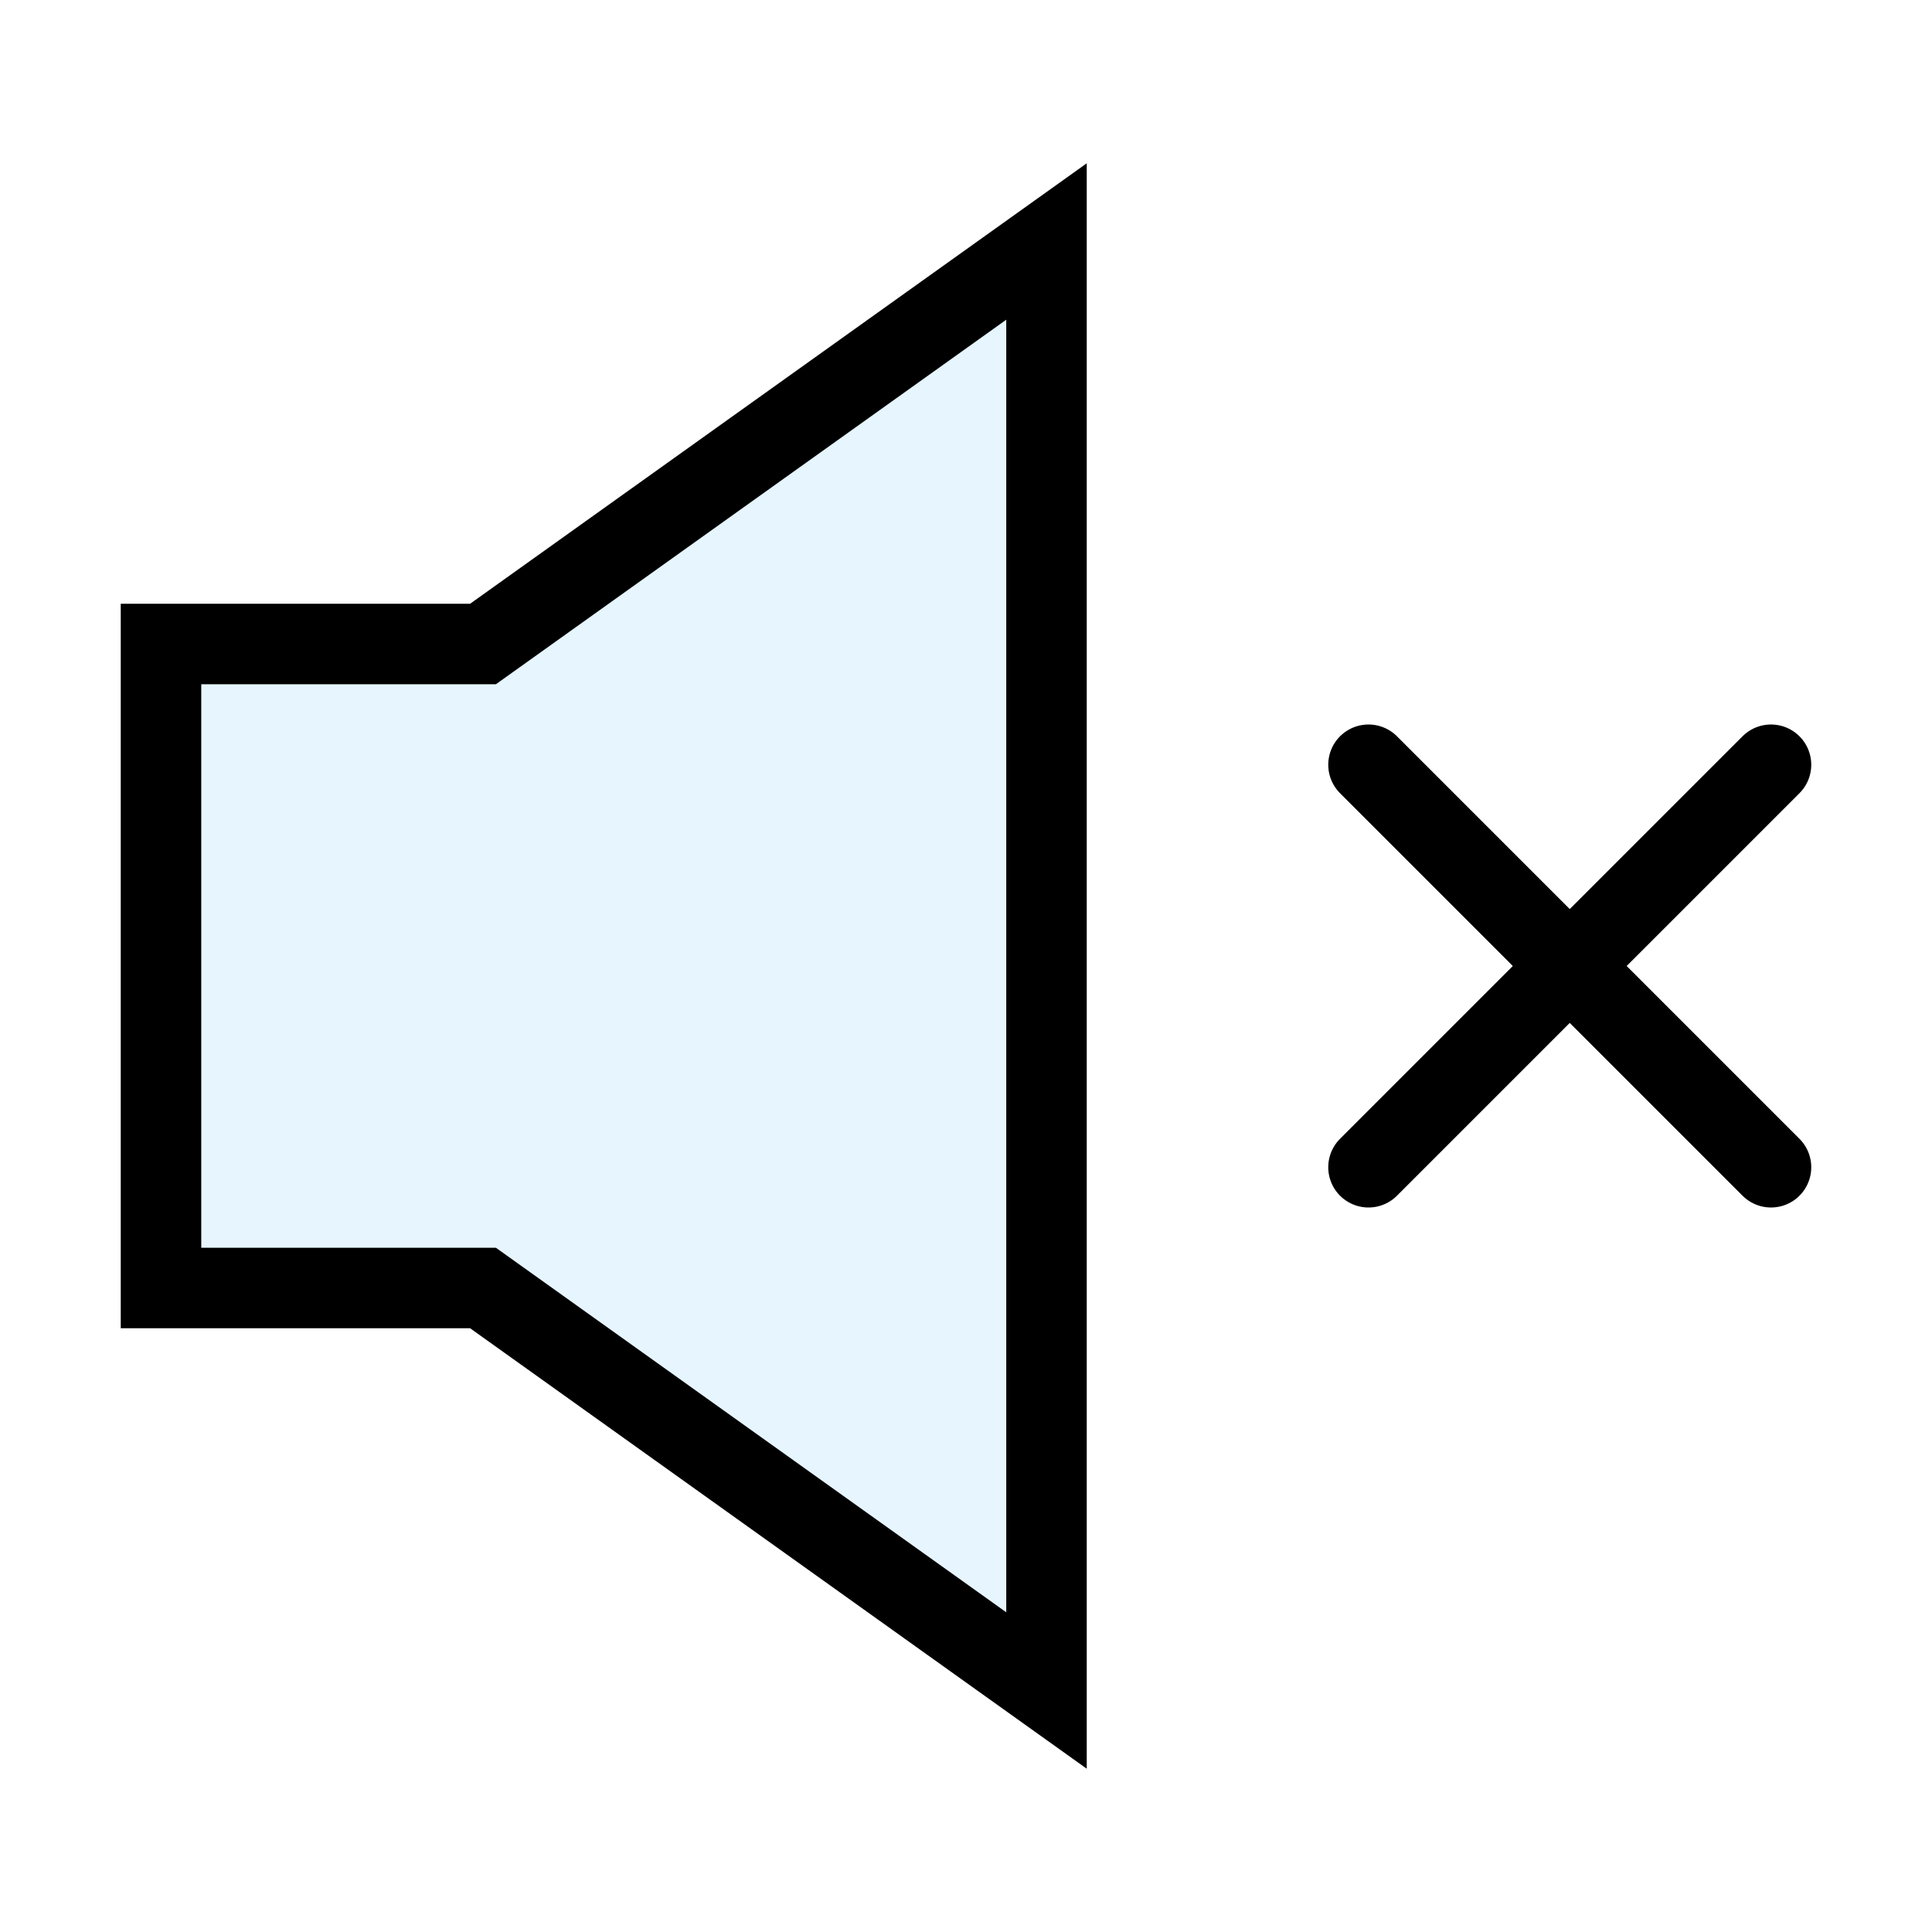
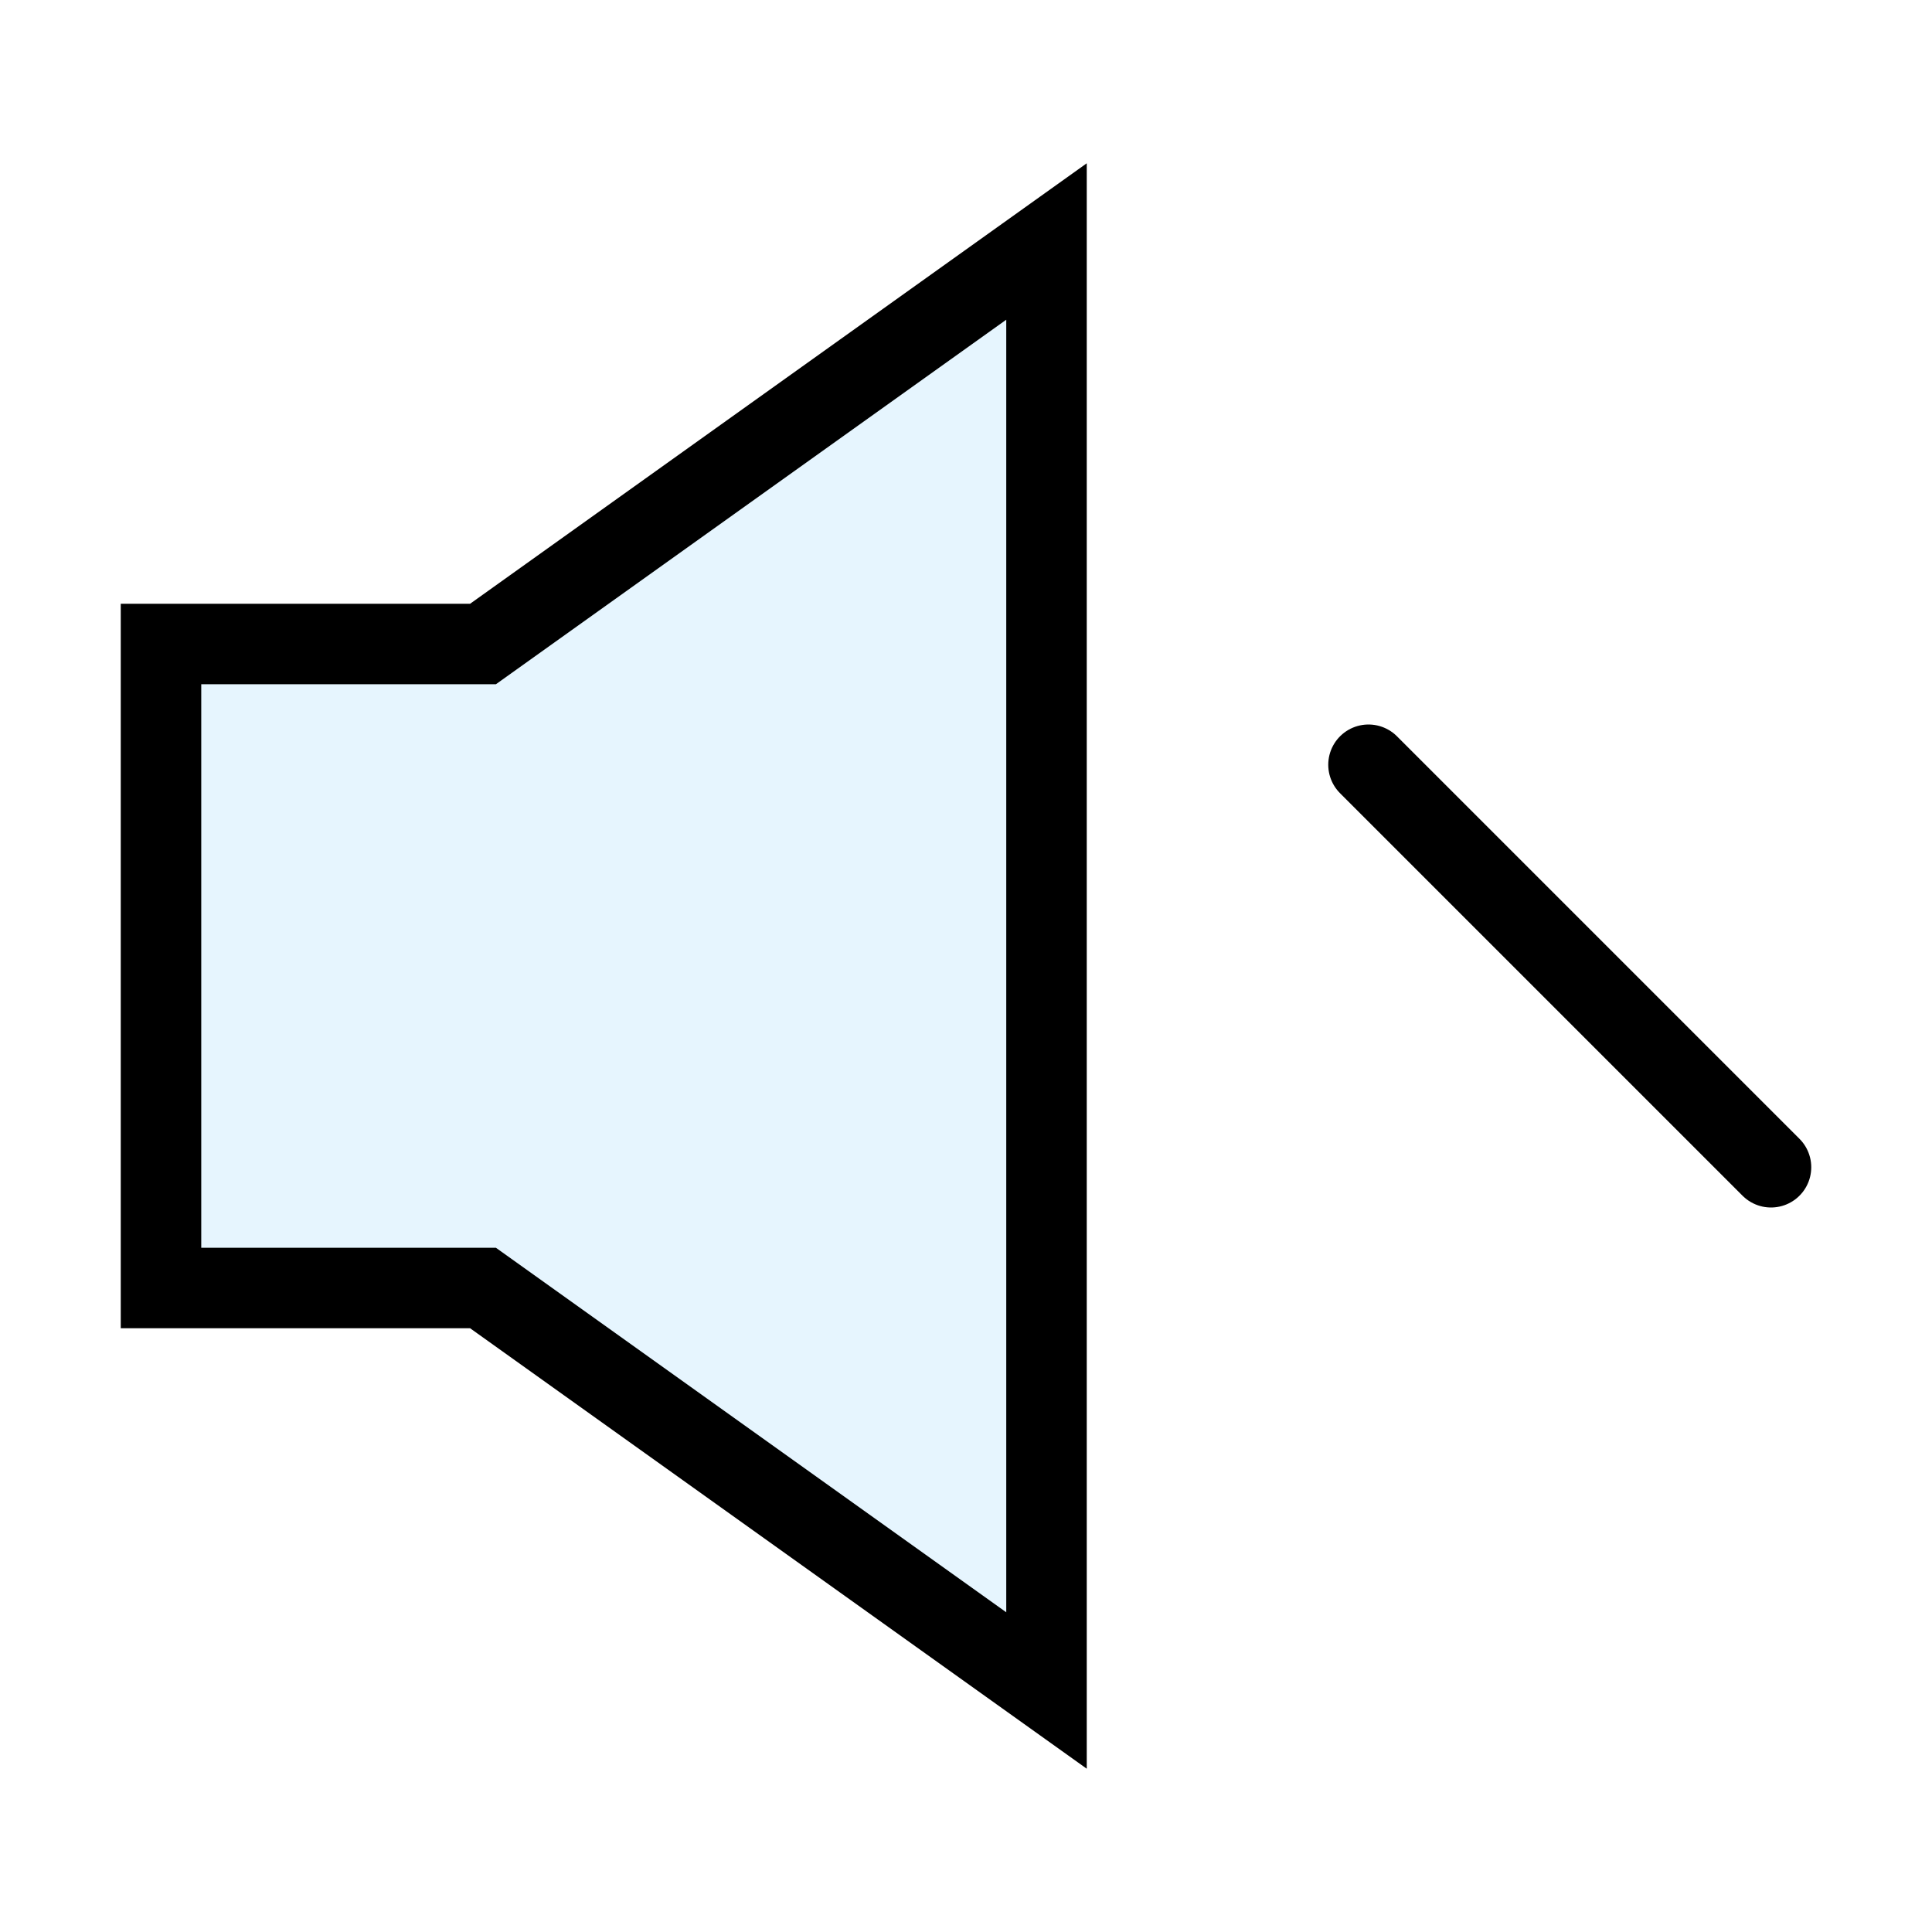
<svg xmlns="http://www.w3.org/2000/svg" width="800px" height="800px" viewBox="0 0 24 24" fill="none" stroke="#000000" stroke-width="1" stroke-linecap="round" stroke-linejoin="miter">
  <polygon points="2 8 2 16 6 16 13 21 13 3 6 8 2 8" fill="#059cf7" opacity="0.1" stroke-width="0" />
  <polygon points="2 8 2 16 6 16 13 21 13 3 6 8 2 8" />
  <line x1="17" y1="9.5" x2="22" y2="14.5" />
-   <line x1="17" y1="14.5" x2="22" y2="9.5" />
</svg>